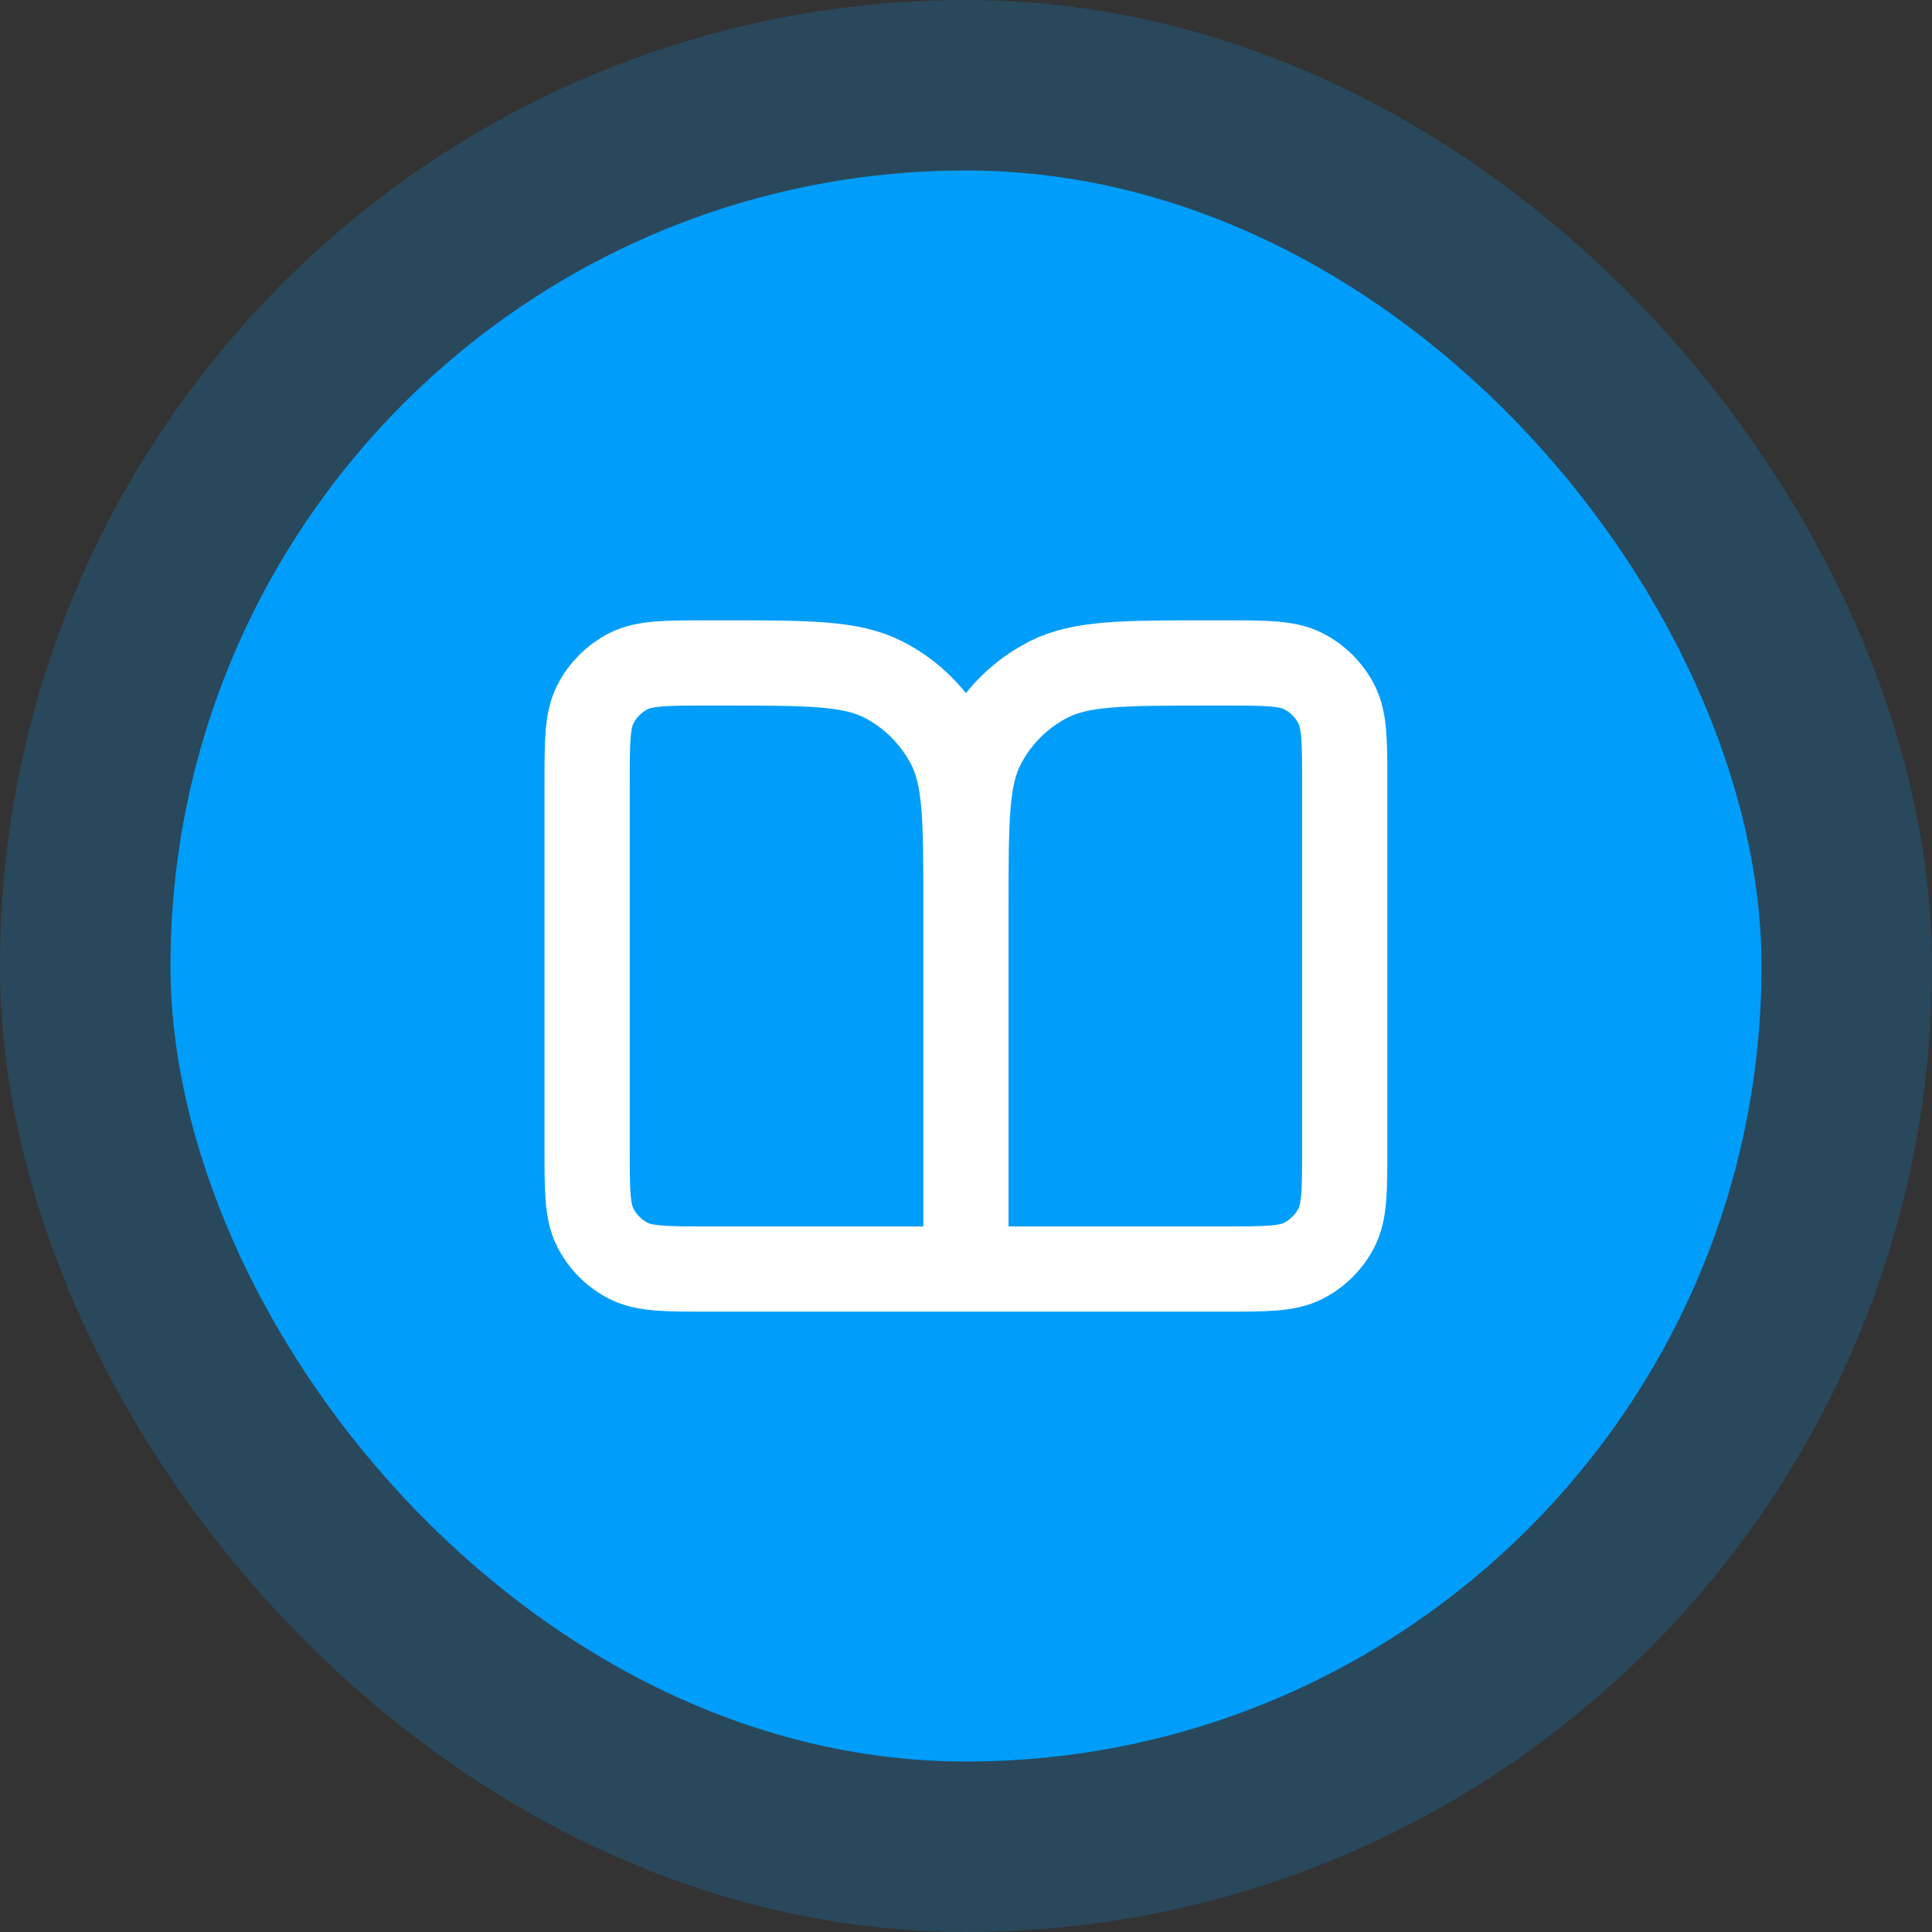
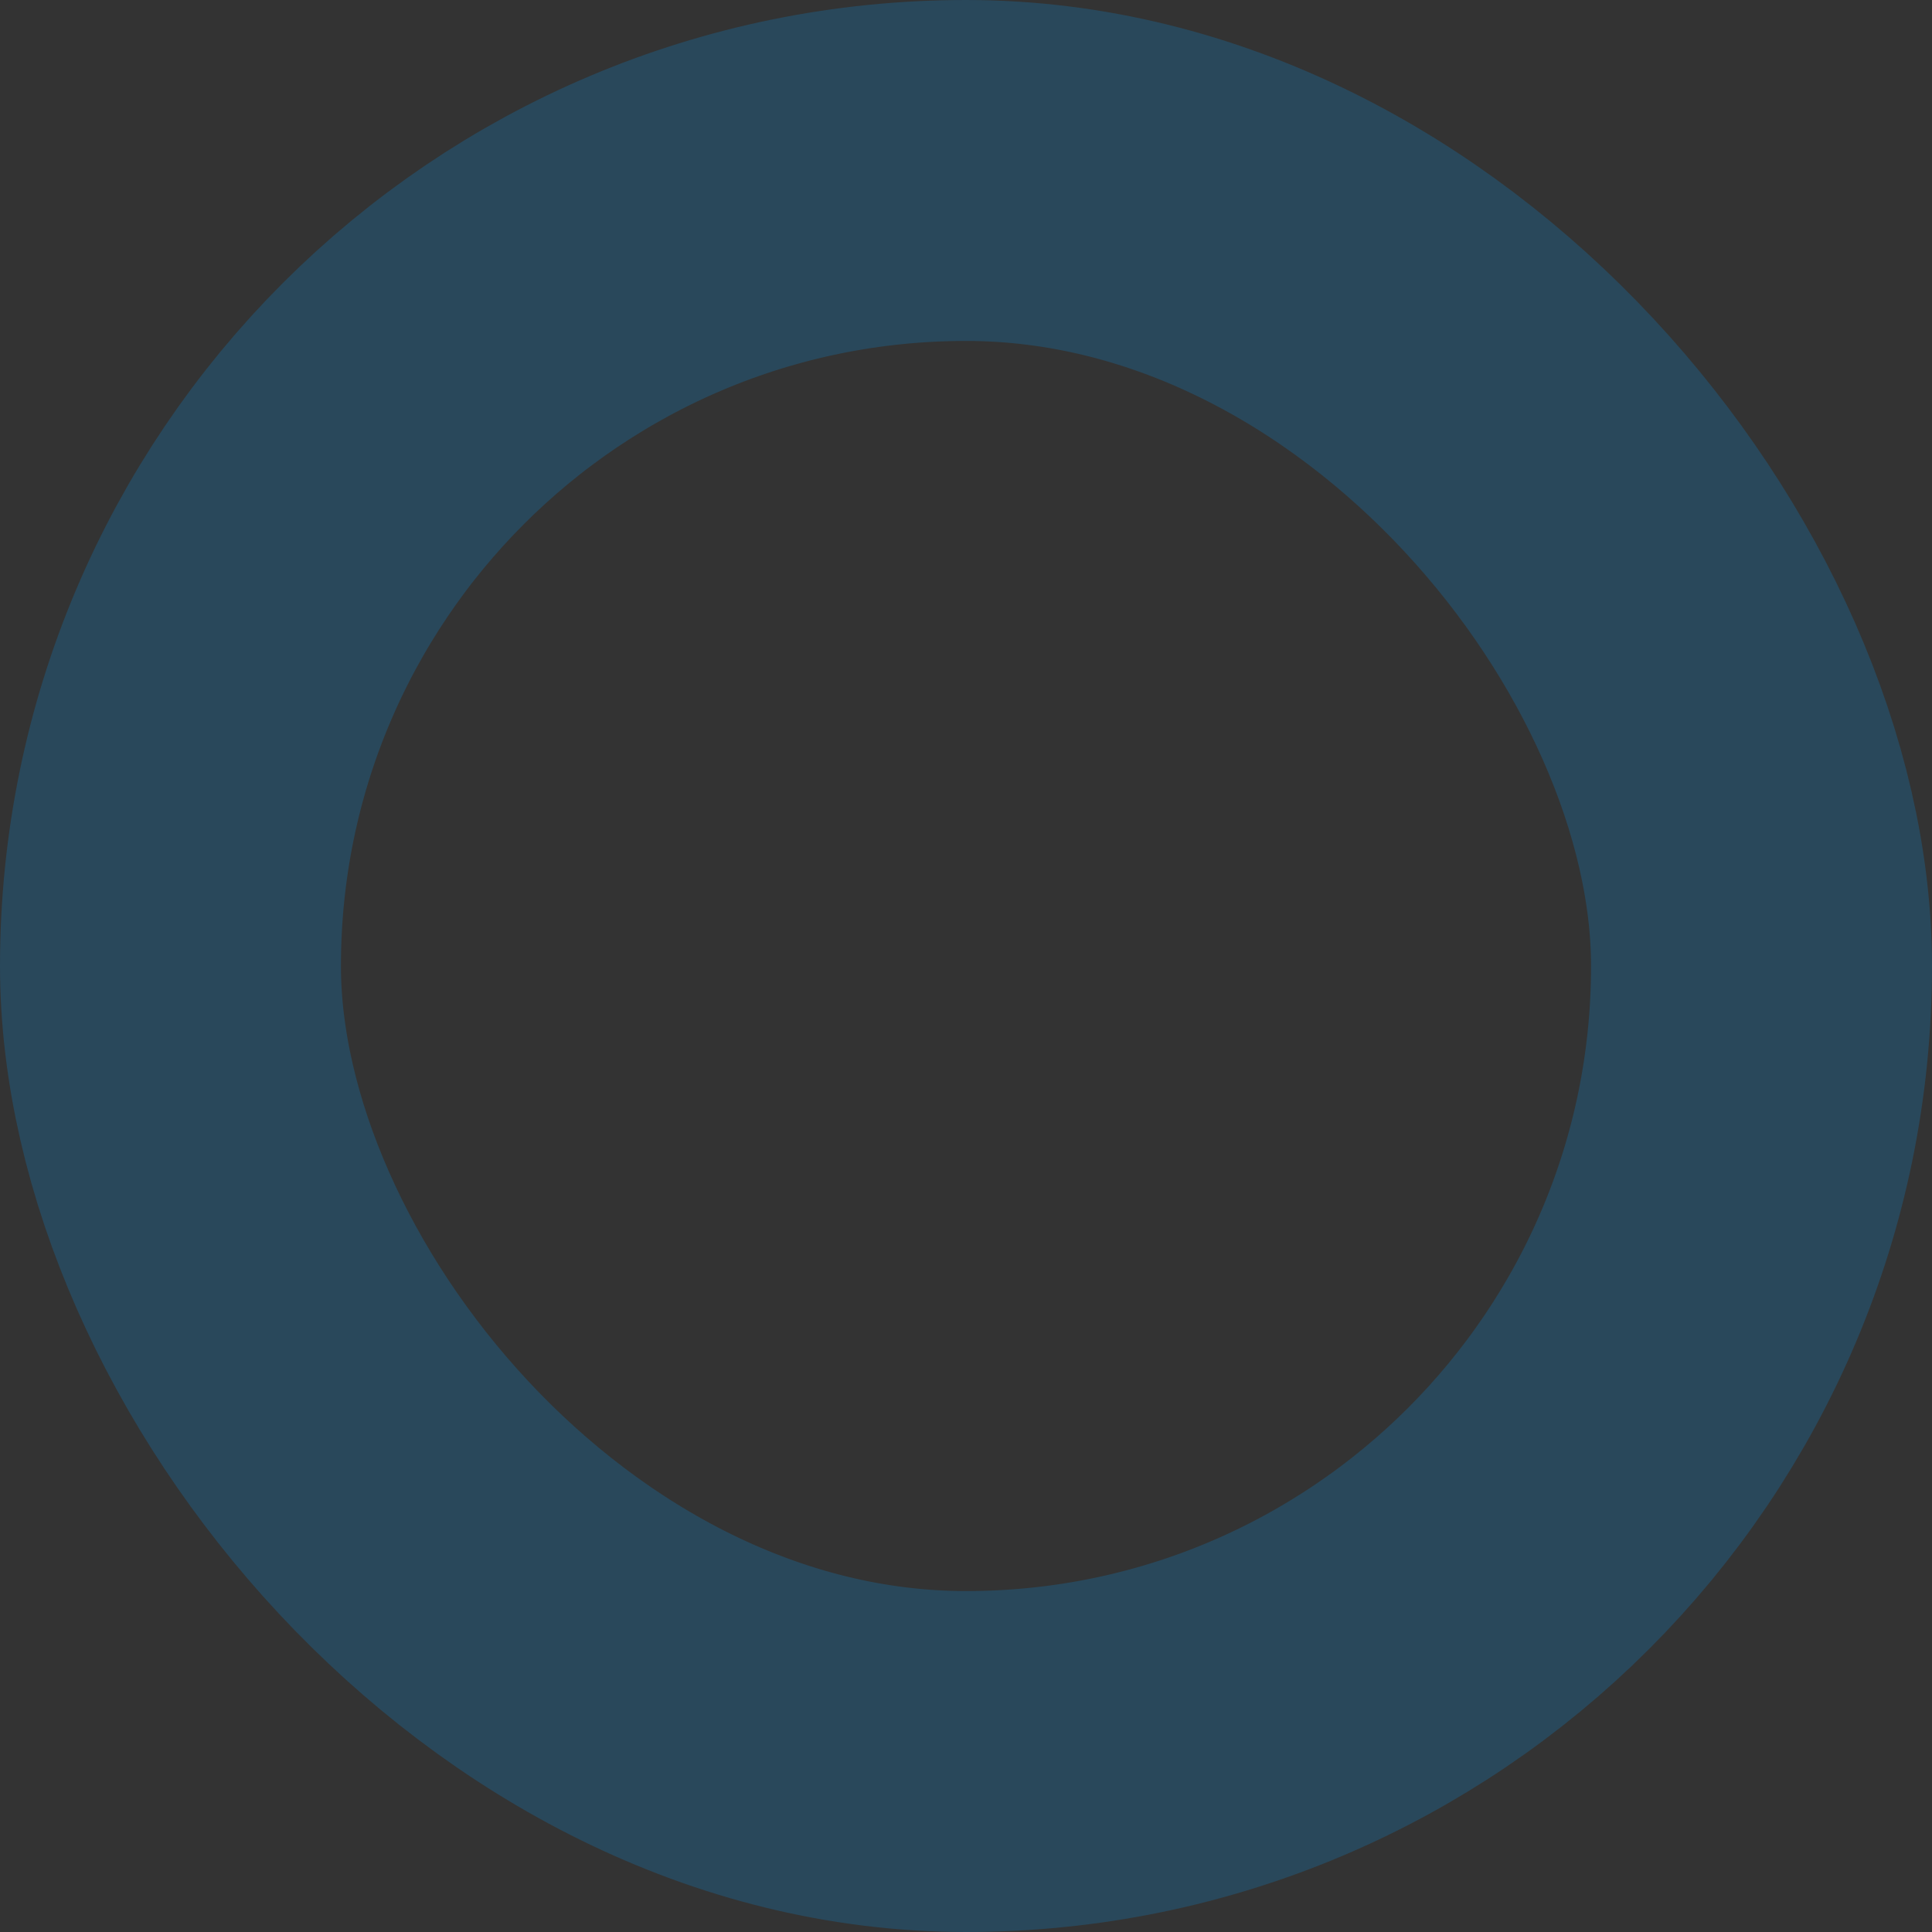
<svg xmlns="http://www.w3.org/2000/svg" width="34" height="34" viewBox="0 0 34 34" fill="none">
  <rect x="0" y="0" width="34" height="34" fill="#333333" stroke="none" />
-   <rect x="3" y="3" width="28" height="28" rx="14" fill="#009DFB" />
  <rect x="3" y="3" width="28" height="28" rx="14" stroke="#009DFB" stroke-opacity="0.2" stroke-width="6" />
-   <path d="M16.999 22.333H12.465C11.719 22.333 11.345 22.333 11.06 22.188C10.809 22.06 10.605 21.856 10.477 21.605C10.332 21.32 10.332 20.947 10.332 20.2V13.8C10.332 13.053 10.332 12.68 10.477 12.395C10.605 12.144 10.809 11.94 11.06 11.812C11.345 11.667 11.719 11.667 12.465 11.667H12.732C14.226 11.667 14.972 11.667 15.543 11.957C16.044 12.213 16.452 12.621 16.708 13.123C16.999 13.693 16.999 14.44 16.999 15.933M16.999 22.333V15.933M16.999 22.333H21.532C22.279 22.333 22.652 22.333 22.937 22.188C23.188 22.06 23.392 21.856 23.52 21.605C23.665 21.32 23.665 20.947 23.665 20.2V13.8C23.665 13.053 23.665 12.68 23.52 12.395C23.392 12.144 23.188 11.94 22.937 11.812C22.652 11.667 22.279 11.667 21.532 11.667H21.265C19.772 11.667 19.025 11.667 18.455 11.957C17.953 12.213 17.545 12.621 17.289 13.123C16.999 13.693 16.999 14.44 16.999 15.933" stroke="white" stroke-width="1.5" stroke-linecap="round" stroke-linejoin="round" />
</svg>